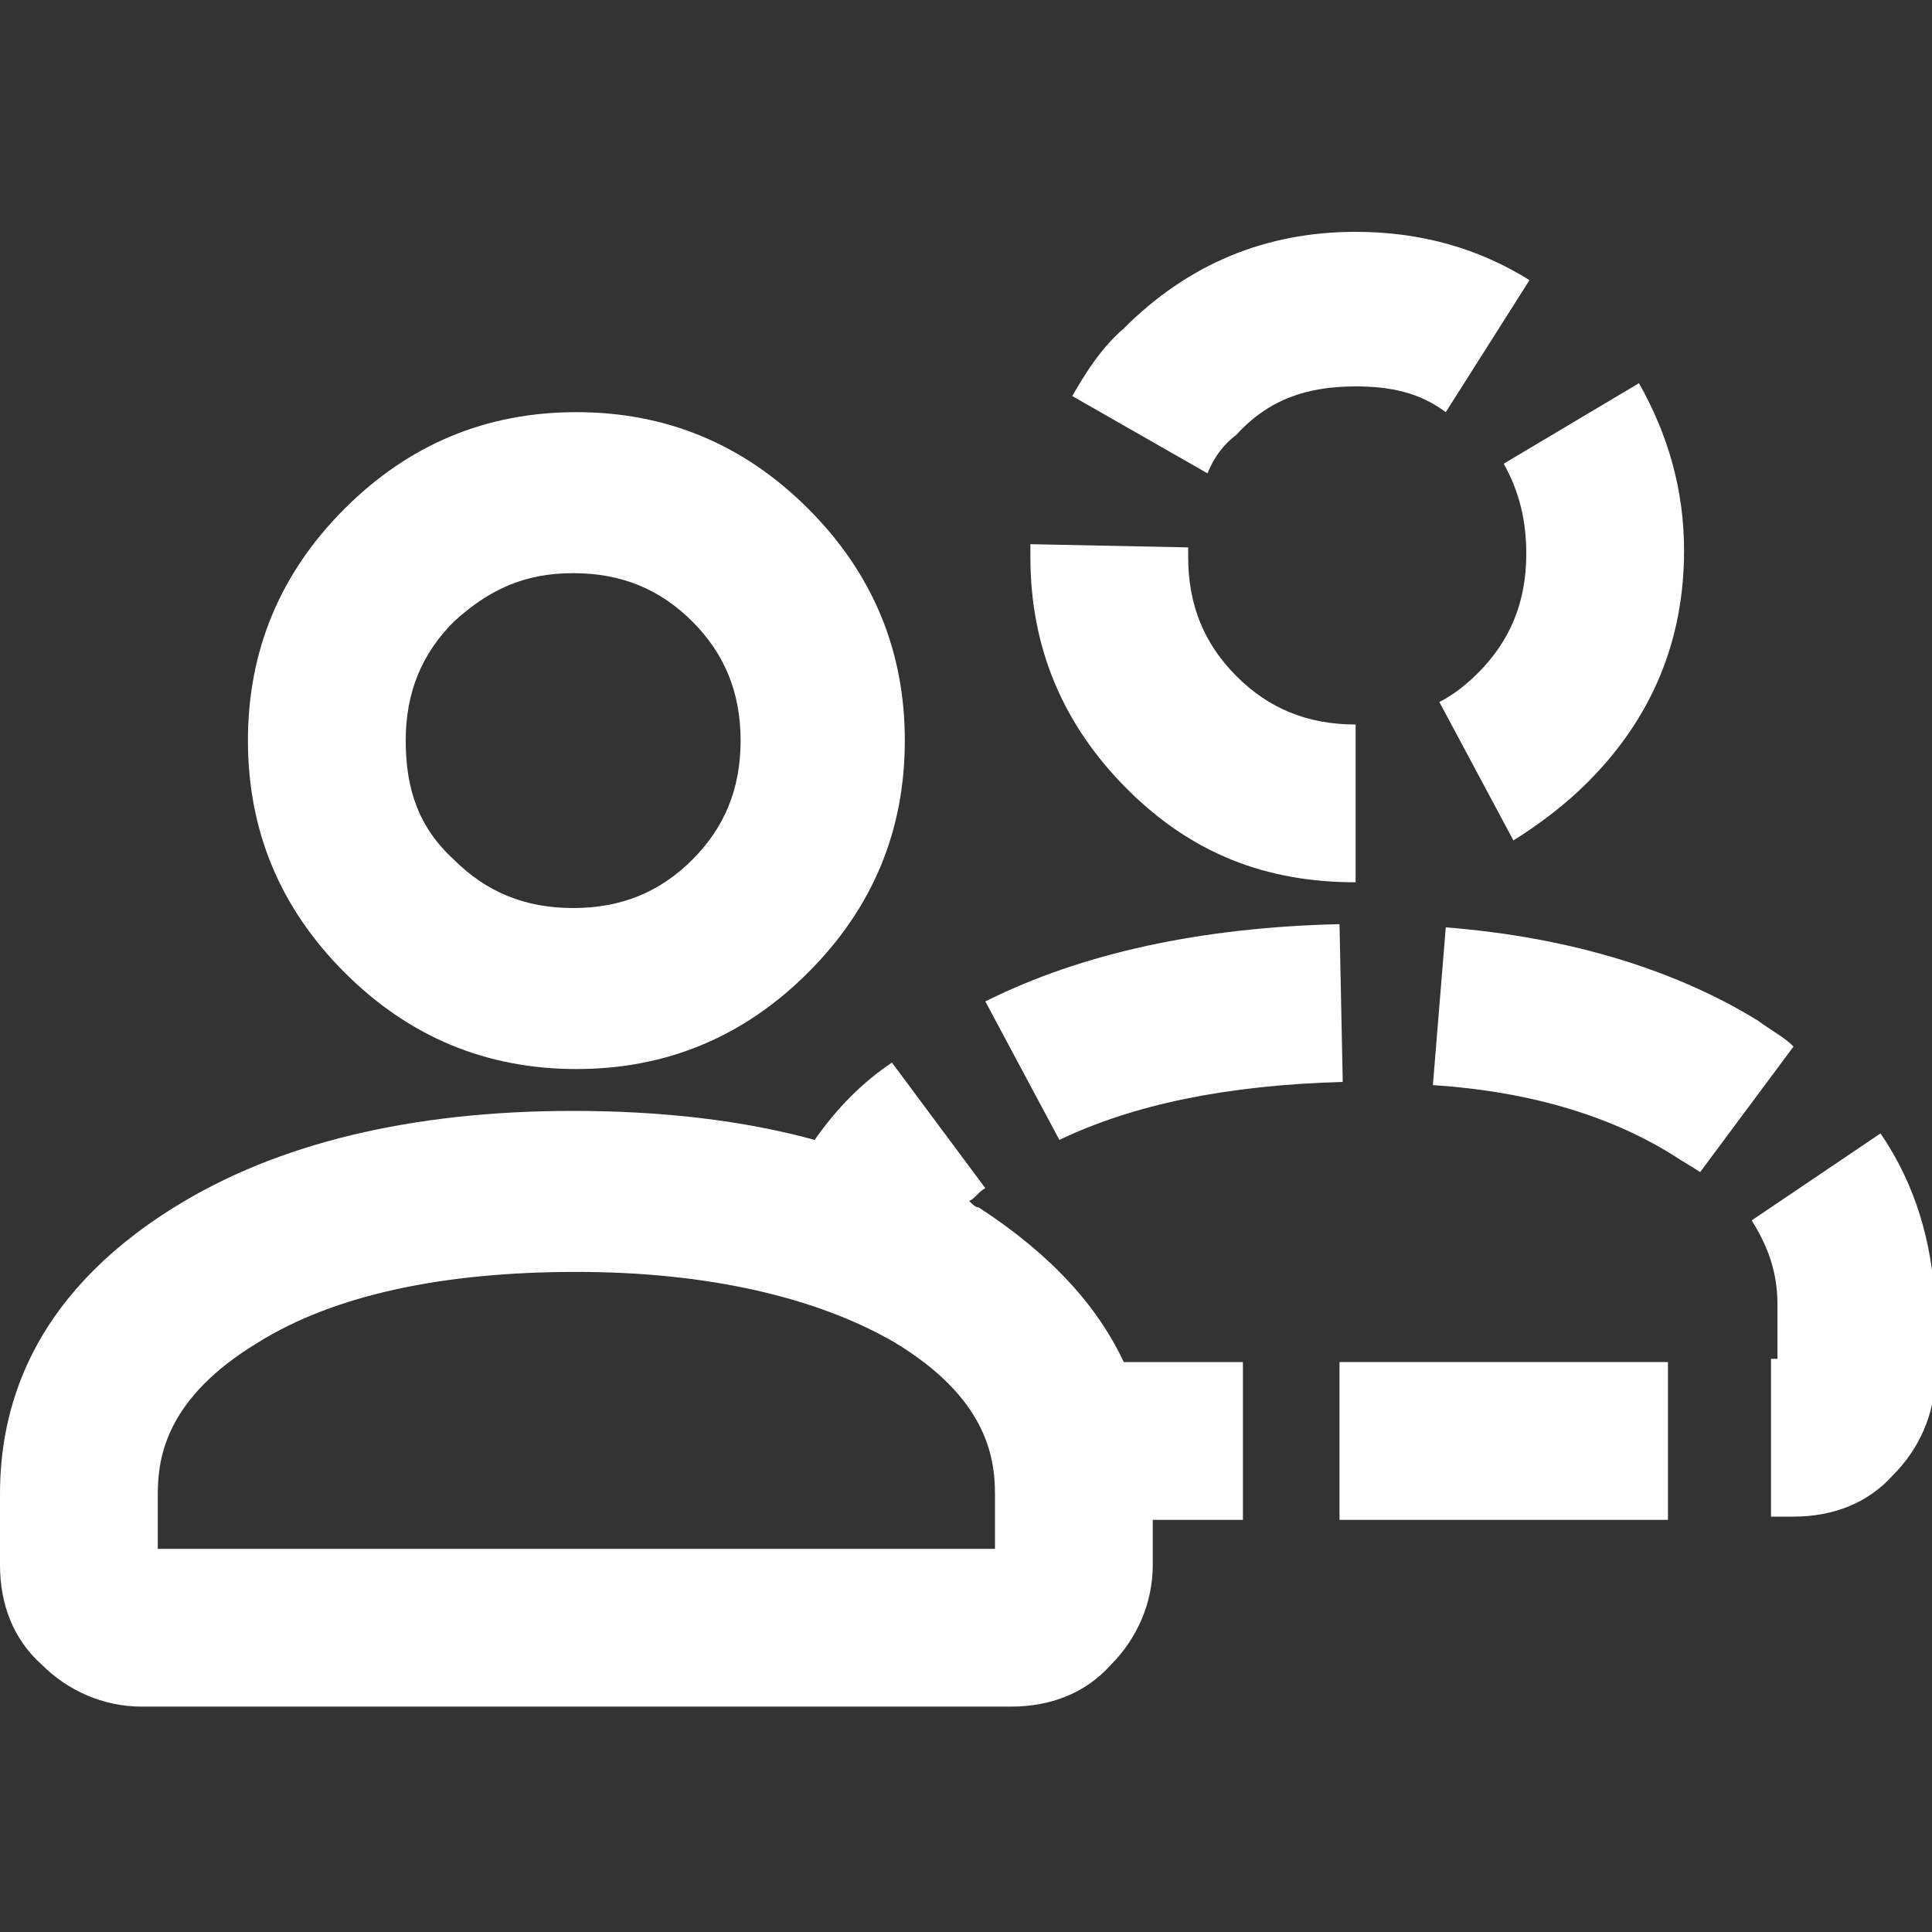
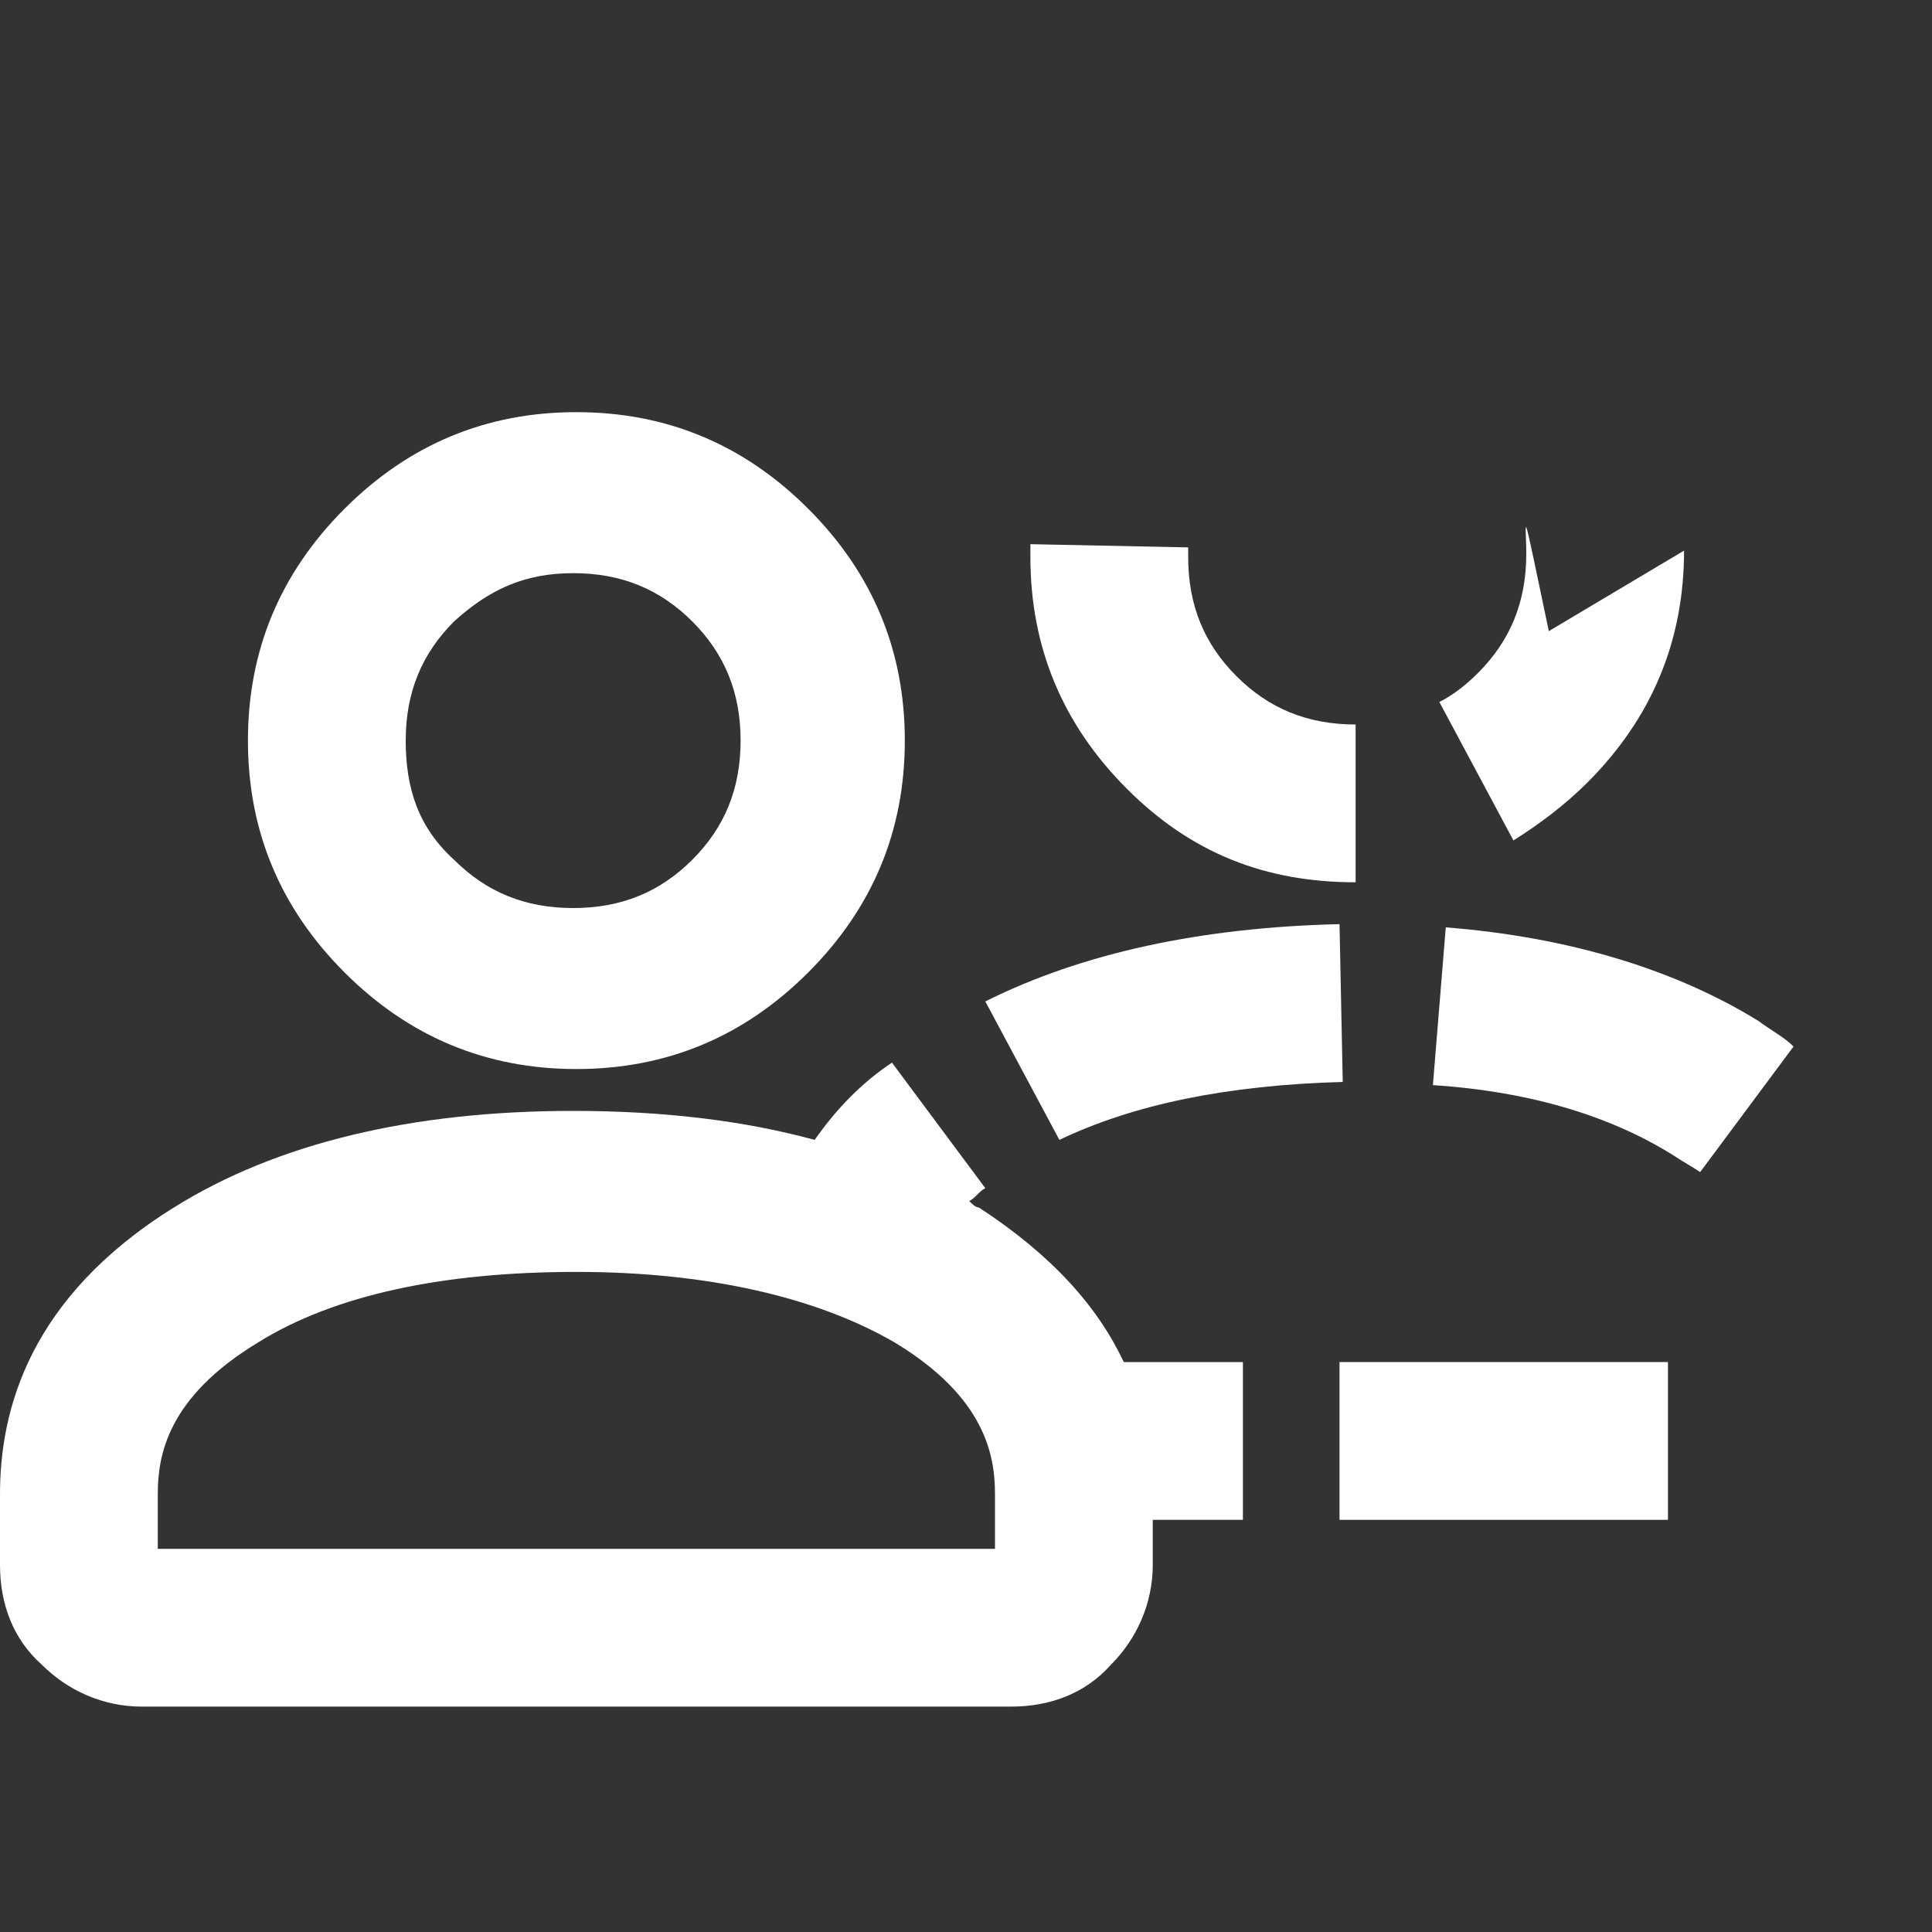
<svg xmlns="http://www.w3.org/2000/svg" version="1.1" id="Icons" x="0px" y="0px" viewBox="0 0 60 60" style="enable-background:new 0 0 60 60;" xml:space="preserve">
  <rect x="0" y="0" width="60" height="60" fill="#333333" stroke="none" />
  <style type="text/css">
	.st0{fill:#FFFFFF;}
</style>
  <path class="st0" d="M42.1,27.4L42.1,27.4v-4.9c-1.5,0-2.7-0.5-3.7-1.5c-1-1-1.5-2.2-1.5-3.7V17L32,16.9c0,0.1,0,0.2,0,0.4  c0,2.8,1,5.2,3,7.2S39.3,27.4,42.1,27.4L42.1,27.4z" />
-   <path class="st0" d="M47.4,17.2c0,1.5-0.5,2.7-1.5,3.7c-0.4,0.4-0.8,0.7-1.2,0.9l2.3,4.3c0.8-0.5,1.6-1.1,2.3-1.8c2-2,3-4.4,3-7.2  c0-1.9-0.5-3.6-1.4-5.2l-4.2,2.5C47.2,15.3,47.4,16.2,47.4,17.2L47.4,17.2z" />
-   <path class="st0" d="M38.4,13.5c1-1.1,2.2-1.5,3.7-1.5c1.1,0,2,0.2,2.8,0.8l2.6-4.1c-1.6-1-3.4-1.5-5.4-1.5c-2.8,0-5.2,1-7.2,3  c-0.7,0.6-1.2,1.4-1.6,2.1l4.2,2.4C37.7,14.2,38,13.8,38.4,13.5L38.4,13.5z" />
+   <path class="st0" d="M47.4,17.2c0,1.5-0.5,2.7-1.5,3.7c-0.4,0.4-0.8,0.7-1.2,0.9l2.3,4.3c0.8-0.5,1.6-1.1,2.3-1.8c2-2,3-4.4,3-7.2  l-4.2,2.5C47.2,15.3,47.4,16.2,47.4,17.2L47.4,17.2z" />
  <path class="st0" d="M30.4,37.5c-0.1,0-0.2-0.1-0.3-0.2c0.2-0.1,0.3-0.3,0.5-0.4L27.7,33c-0.9,0.6-1.7,1.4-2.4,2.4  c-2.2-0.6-4.7-0.9-7.5-0.9c-5,0-9.2,1-12.4,3C0.9,40.3,0,43.8,0,46.4v2.2c0,1.2,0.4,2.3,1.3,3.1c0.8,0.8,1.9,1.3,3.1,1.3h27  c1.2,0,2.3-0.4,3.1-1.3c0.8-0.8,1.3-1.9,1.3-3.1v-1.4h2.8v-4.9h-3.7C34.1,40.6,32.7,39,30.4,37.5L30.4,37.5z M30.9,48.1h-26v-1.7  c0-1.2,0.3-3,3.1-4.7c2.4-1.5,5.8-2.2,9.9-2.2s7.5,0.8,9.9,2.2c2.8,1.7,3.1,3.5,3.1,4.7V48.1z" />
  <path class="st0" d="M17.9,33.2c2.8,0,5.2-1,7.2-3c2-2,3-4.4,3-7.2s-1-5.2-3-7.2s-4.4-3-7.2-3s-5.2,1-7.2,3c-2,2-3,4.4-3,7.2  s1,5.2,3,7.2S15.1,33.2,17.9,33.2z M14.1,19.3c1.1-1,2.2-1.5,3.7-1.5s2.7,0.5,3.7,1.5c1,1,1.5,2.2,1.5,3.7s-0.5,2.7-1.5,3.7  c-1,1-2.2,1.5-3.7,1.5s-2.7-0.5-3.7-1.5c-1.1-1-1.5-2.2-1.5-3.7S13.1,20.3,14.1,19.3z" />
  <path class="st0" d="M54.6,31.7c-2.6-1.6-5.9-2.6-9.7-2.9l-0.4,4.9c3.1,0.2,5.6,1,7.5,2.2c0.3,0.2,0.5,0.3,0.8,0.5l2.9-3.9  C55.4,32.2,55,32,54.6,31.7z" />
  <rect x="41.6" y="42.3" class="st0" width="10.2" height="4.9" />
  <path class="st0" d="M41.7,33.6l-0.1-4.9c-4.3,0.1-8,0.9-11,2.4l2.3,4.3C35.2,34.3,38.1,33.7,41.7,33.6L41.7,33.6z" />
-   <path class="st0" d="M58.4,35.2l-4,2.7c0.5,0.8,0.8,1.6,0.8,2.6v1.7h-0.2v4.9h0.7c1.2,0,2.3-0.4,3.1-1.3c0.8-0.8,1.3-1.9,1.3-3.1  v-2.2C60,38.6,59.5,36.8,58.4,35.2L58.4,35.2z" />
</svg>